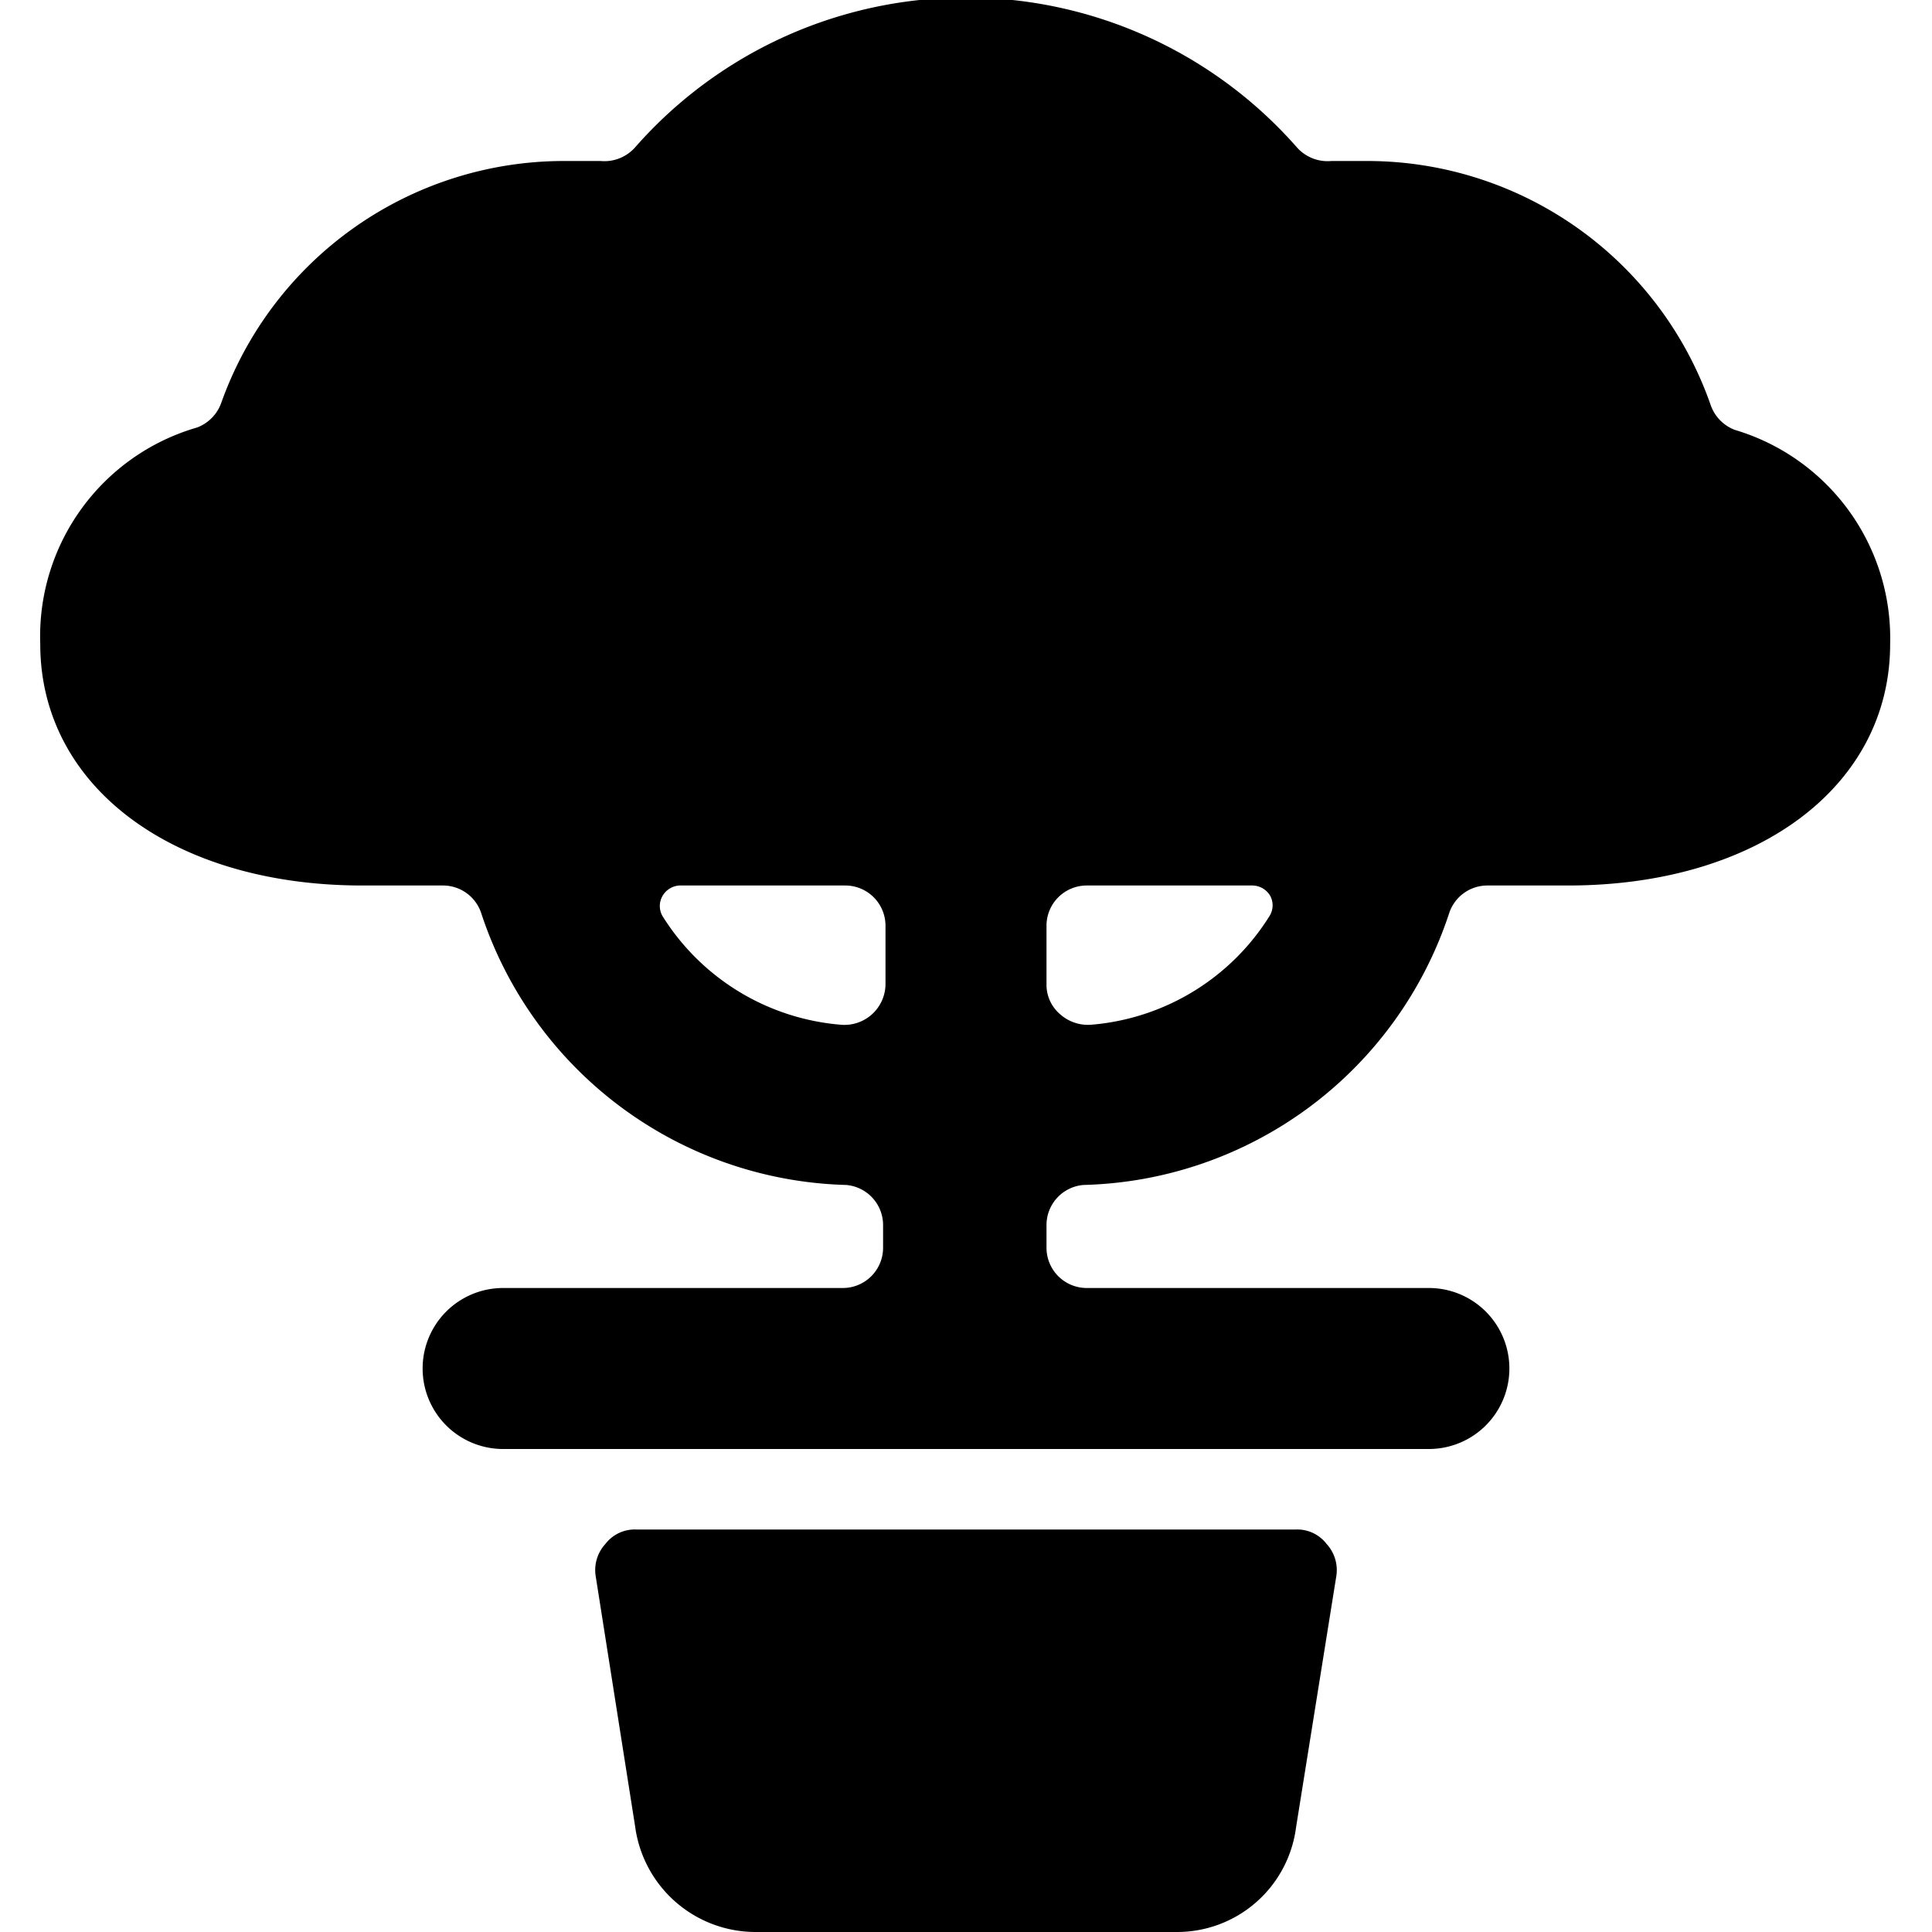
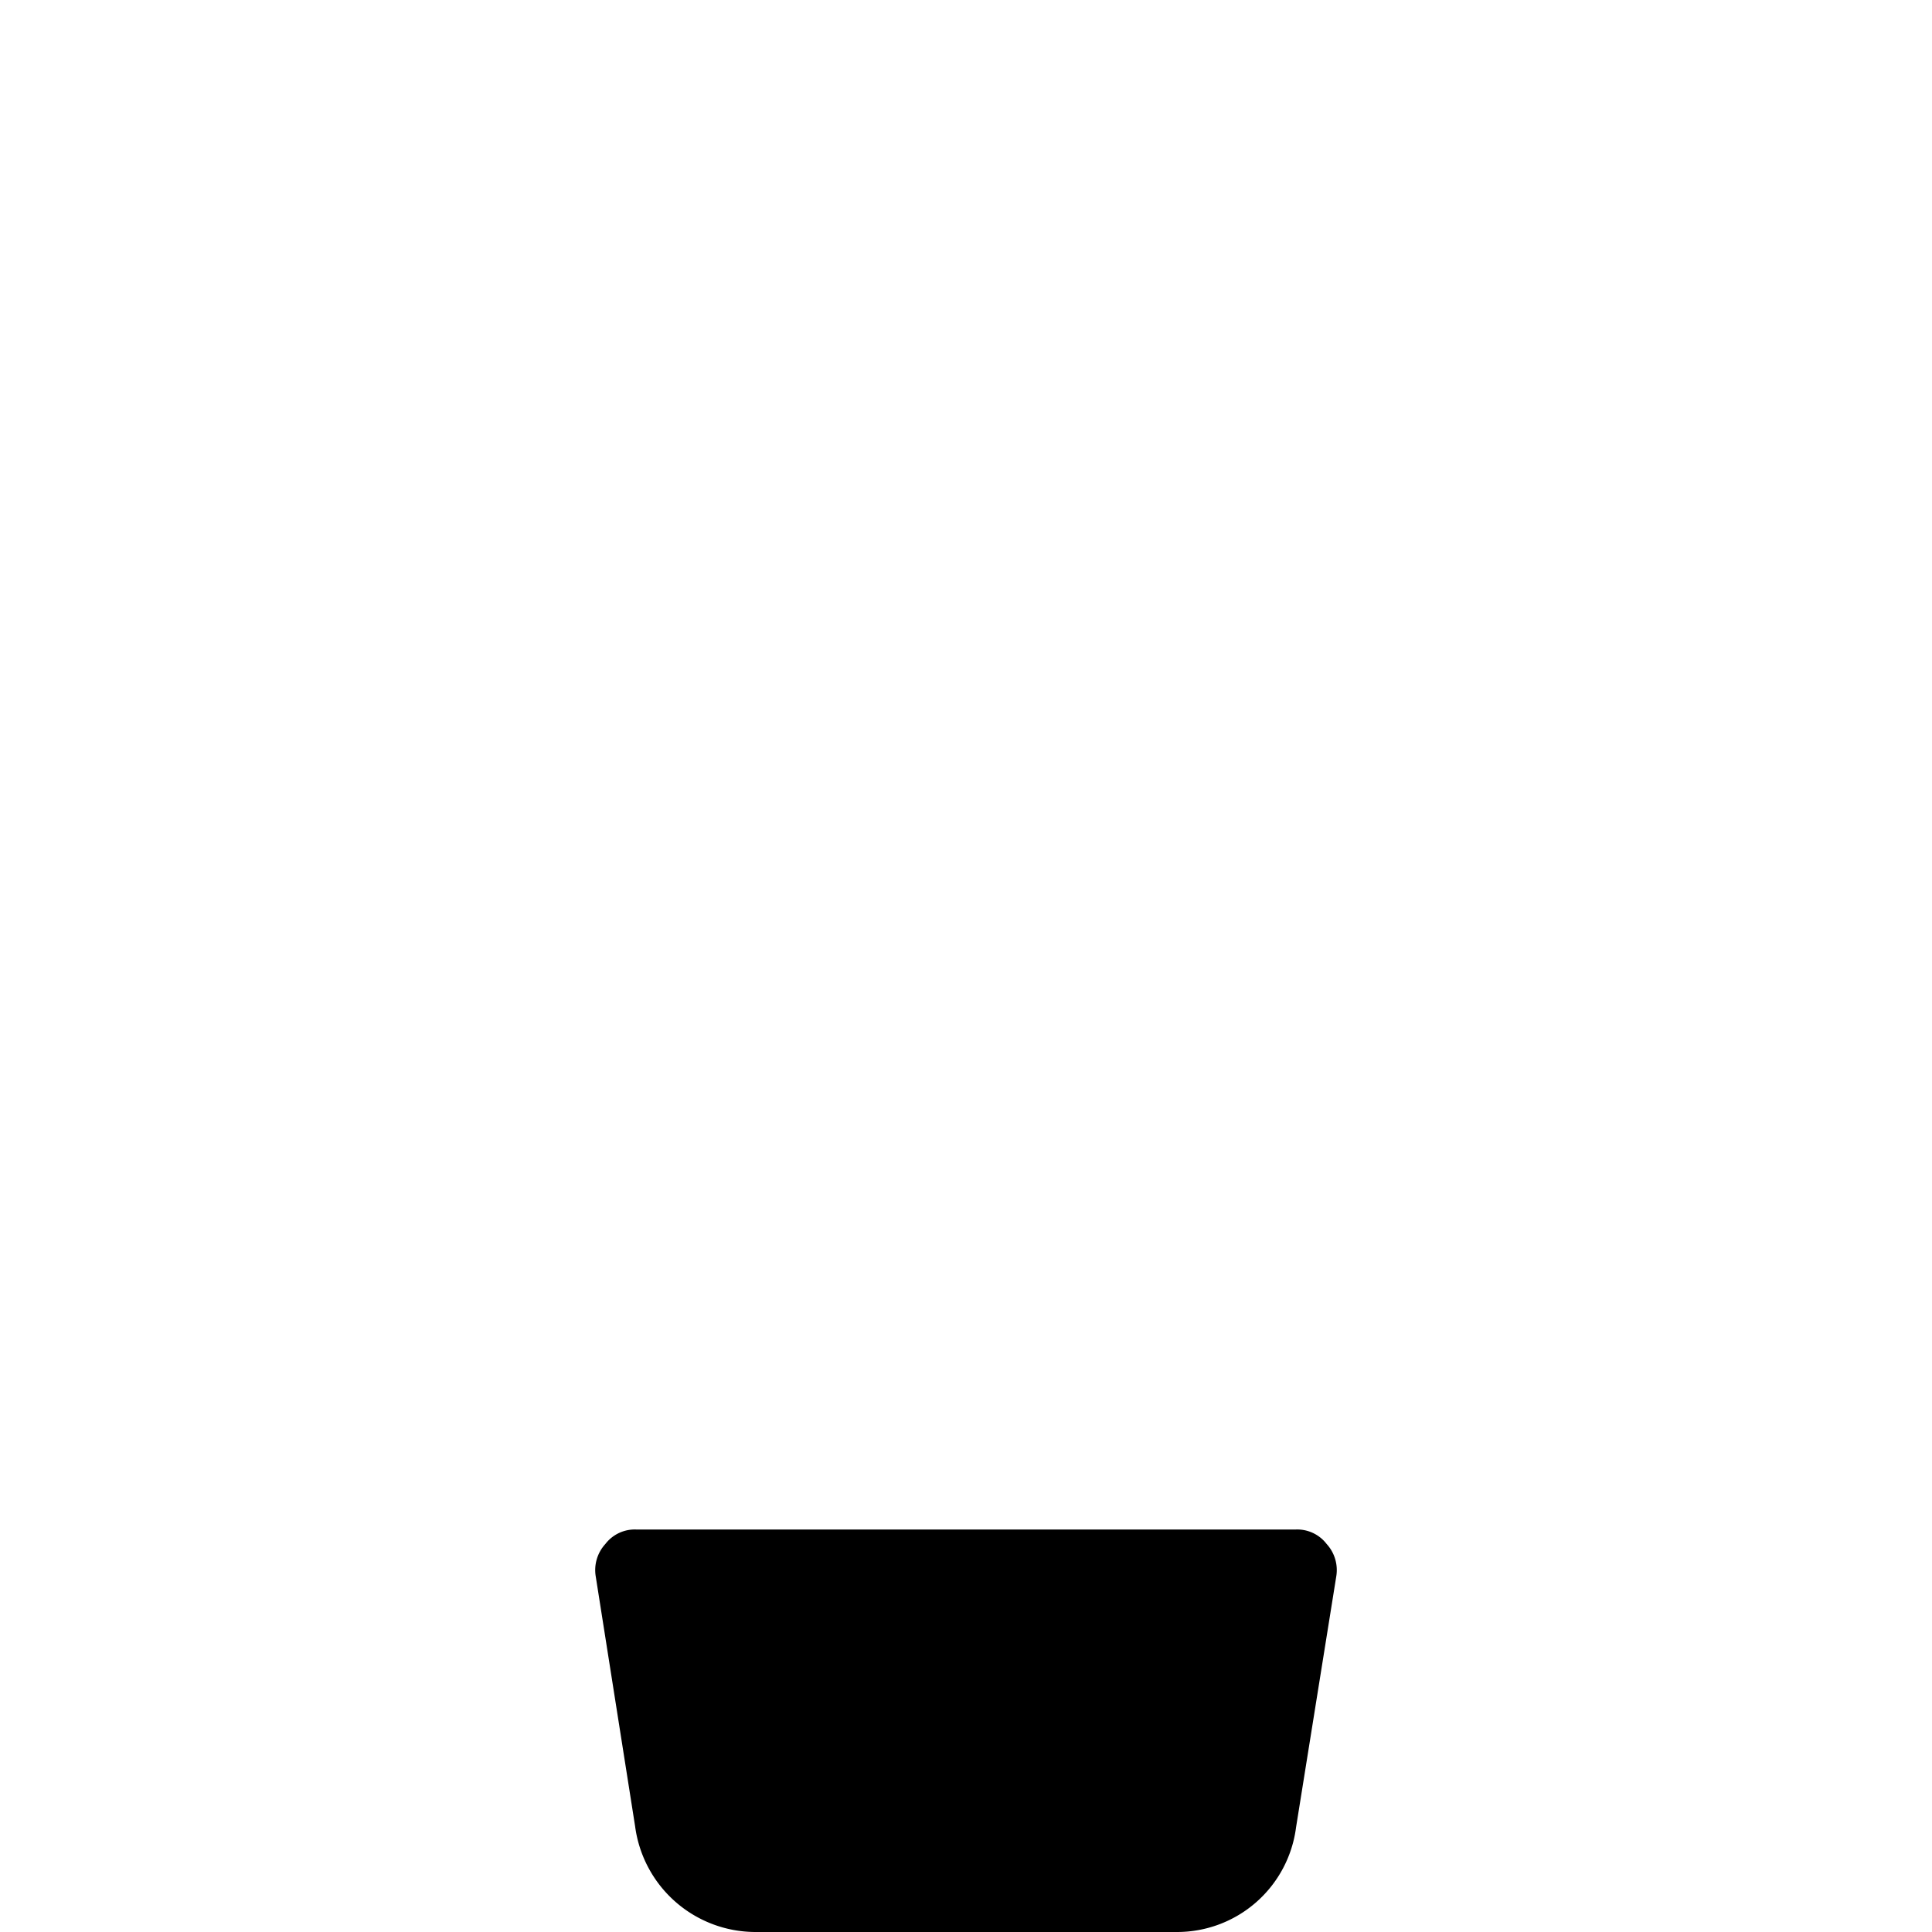
<svg xmlns="http://www.w3.org/2000/svg" viewBox="0 0 24 24">
  <g>
-     <path d="M21.55 5.34a0.51 0.51 0 0 1 -0.3 -0.31A4.52 4.52 0 0 0 17 2l-0.46 0a0.51 0.51 0 0 1 -0.43 -0.17 5.47 5.47 0 0 0 -8.22 0 0.51 0.51 0 0 1 -0.43 0.17L7 2a4.52 4.52 0 0 0 -4.25 3 0.51 0.51 0 0 1 -0.3 0.31A2.7 2.7 0 0 0 0.5 8c0 1.77 1.65 3 4 3h1a0.5 0.5 0 0 1 0.48 0.35 4.91 4.91 0 0 0 4.53 3.37 0.5 0.5 0 0 1 0.46 0.5v0.28a0.5 0.5 0 0 1 -0.5 0.5H6.25a1 1 0 0 0 0 2h11.5a1 1 0 0 0 0 -2H13.5a0.5 0.5 0 0 1 -0.5 -0.5v-0.28a0.5 0.5 0 0 1 0.46 -0.5A4.91 4.91 0 0 0 18 11.35a0.5 0.5 0 0 1 0.48 -0.35h1c2.35 0 4 -1.23 4 -3a2.7 2.7 0 0 0 -1.93 -2.66ZM11 12.23a0.51 0.51 0 0 1 -0.55 0.5 2.89 2.89 0 0 1 -2.22 -1.35 0.25 0.25 0 0 1 0 -0.25 0.26 0.26 0 0 1 0.21 -0.13h2.06a0.5 0.5 0 0 1 0.5 0.5Zm4.77 -0.85a2.89 2.89 0 0 1 -2.22 1.35 0.52 0.52 0 0 1 -0.38 -0.13 0.48 0.48 0 0 1 -0.17 -0.37v-0.73a0.5 0.5 0 0 1 0.5 -0.5h2.06a0.26 0.26 0 0 1 0.22 0.13 0.25 0.25 0 0 1 -0.01 0.25Z" fill="#000000" stroke-width="1" />
    <path d="M16.1 19H7.9a0.46 0.46 0 0 0 -0.38 0.18 0.48 0.48 0 0 0 -0.12 0.4l0.49 3.11A1.51 1.51 0 0 0 9.38 24h5.24a1.49 1.49 0 0 0 1.48 -1.3l0.5 -3.12a0.48 0.48 0 0 0 -0.12 -0.4 0.46 0.46 0 0 0 -0.38 -0.18Z" fill="#000000" stroke-width="1" />
  </g>
</svg>